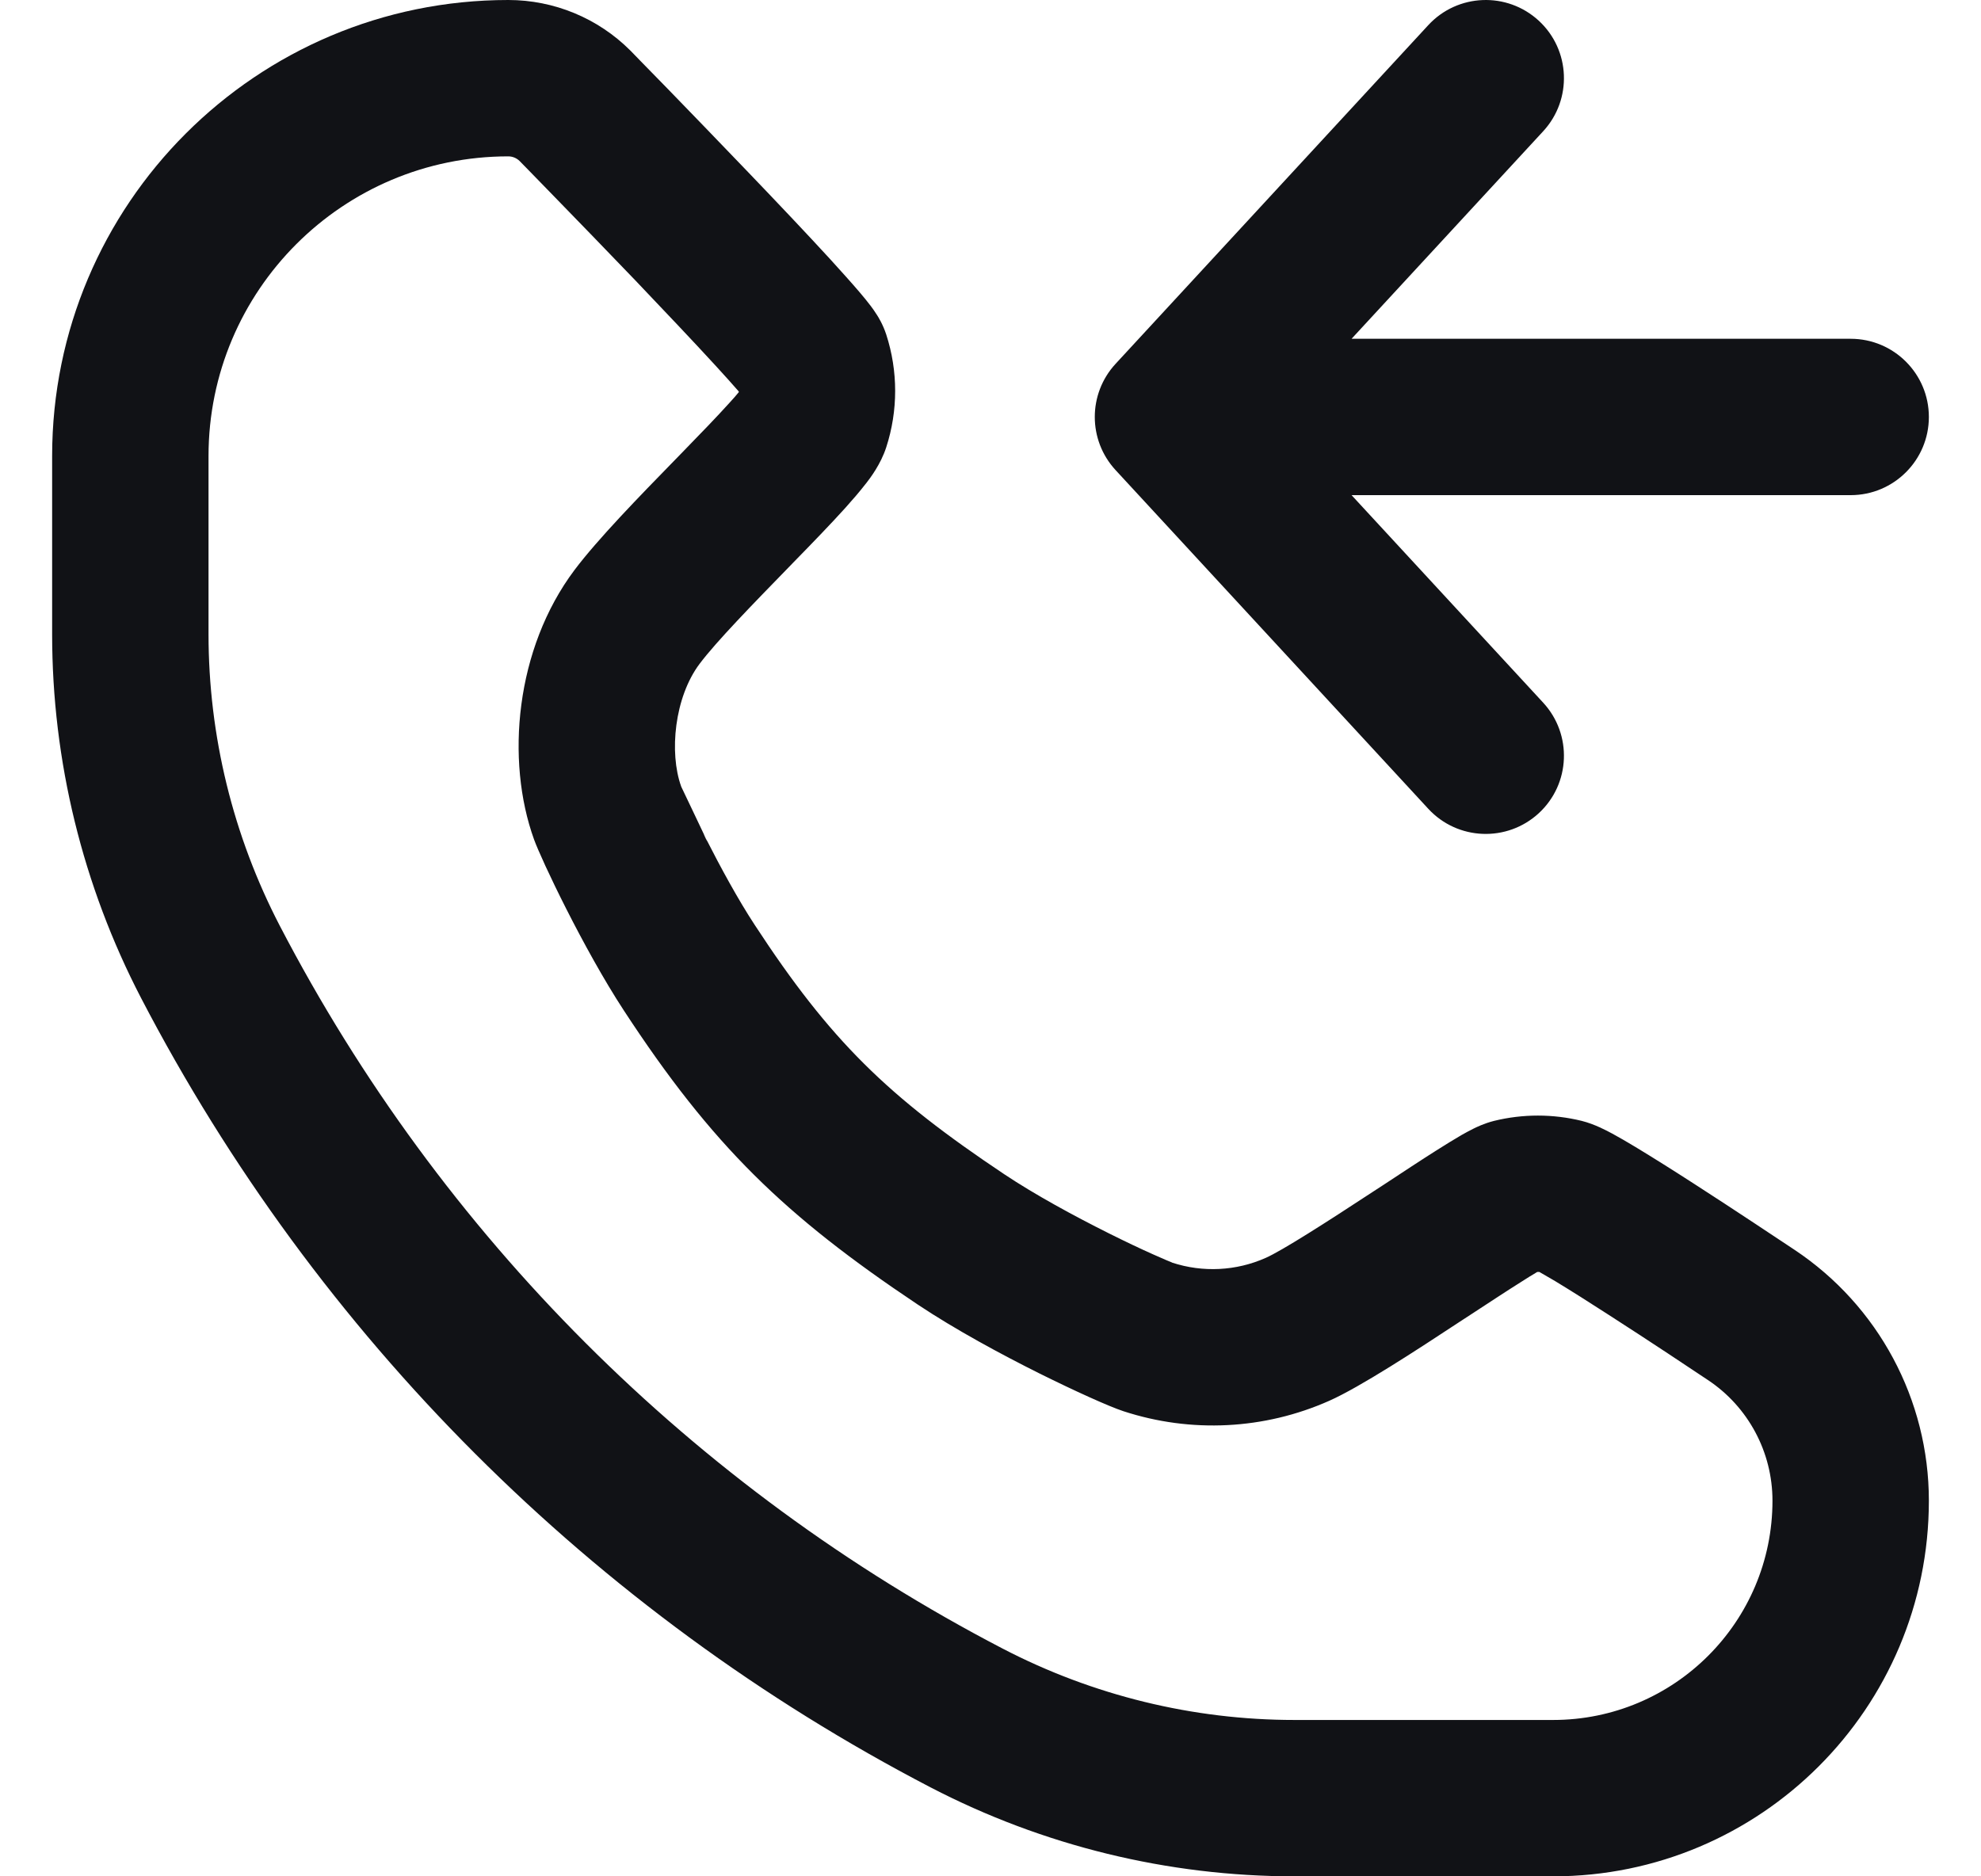
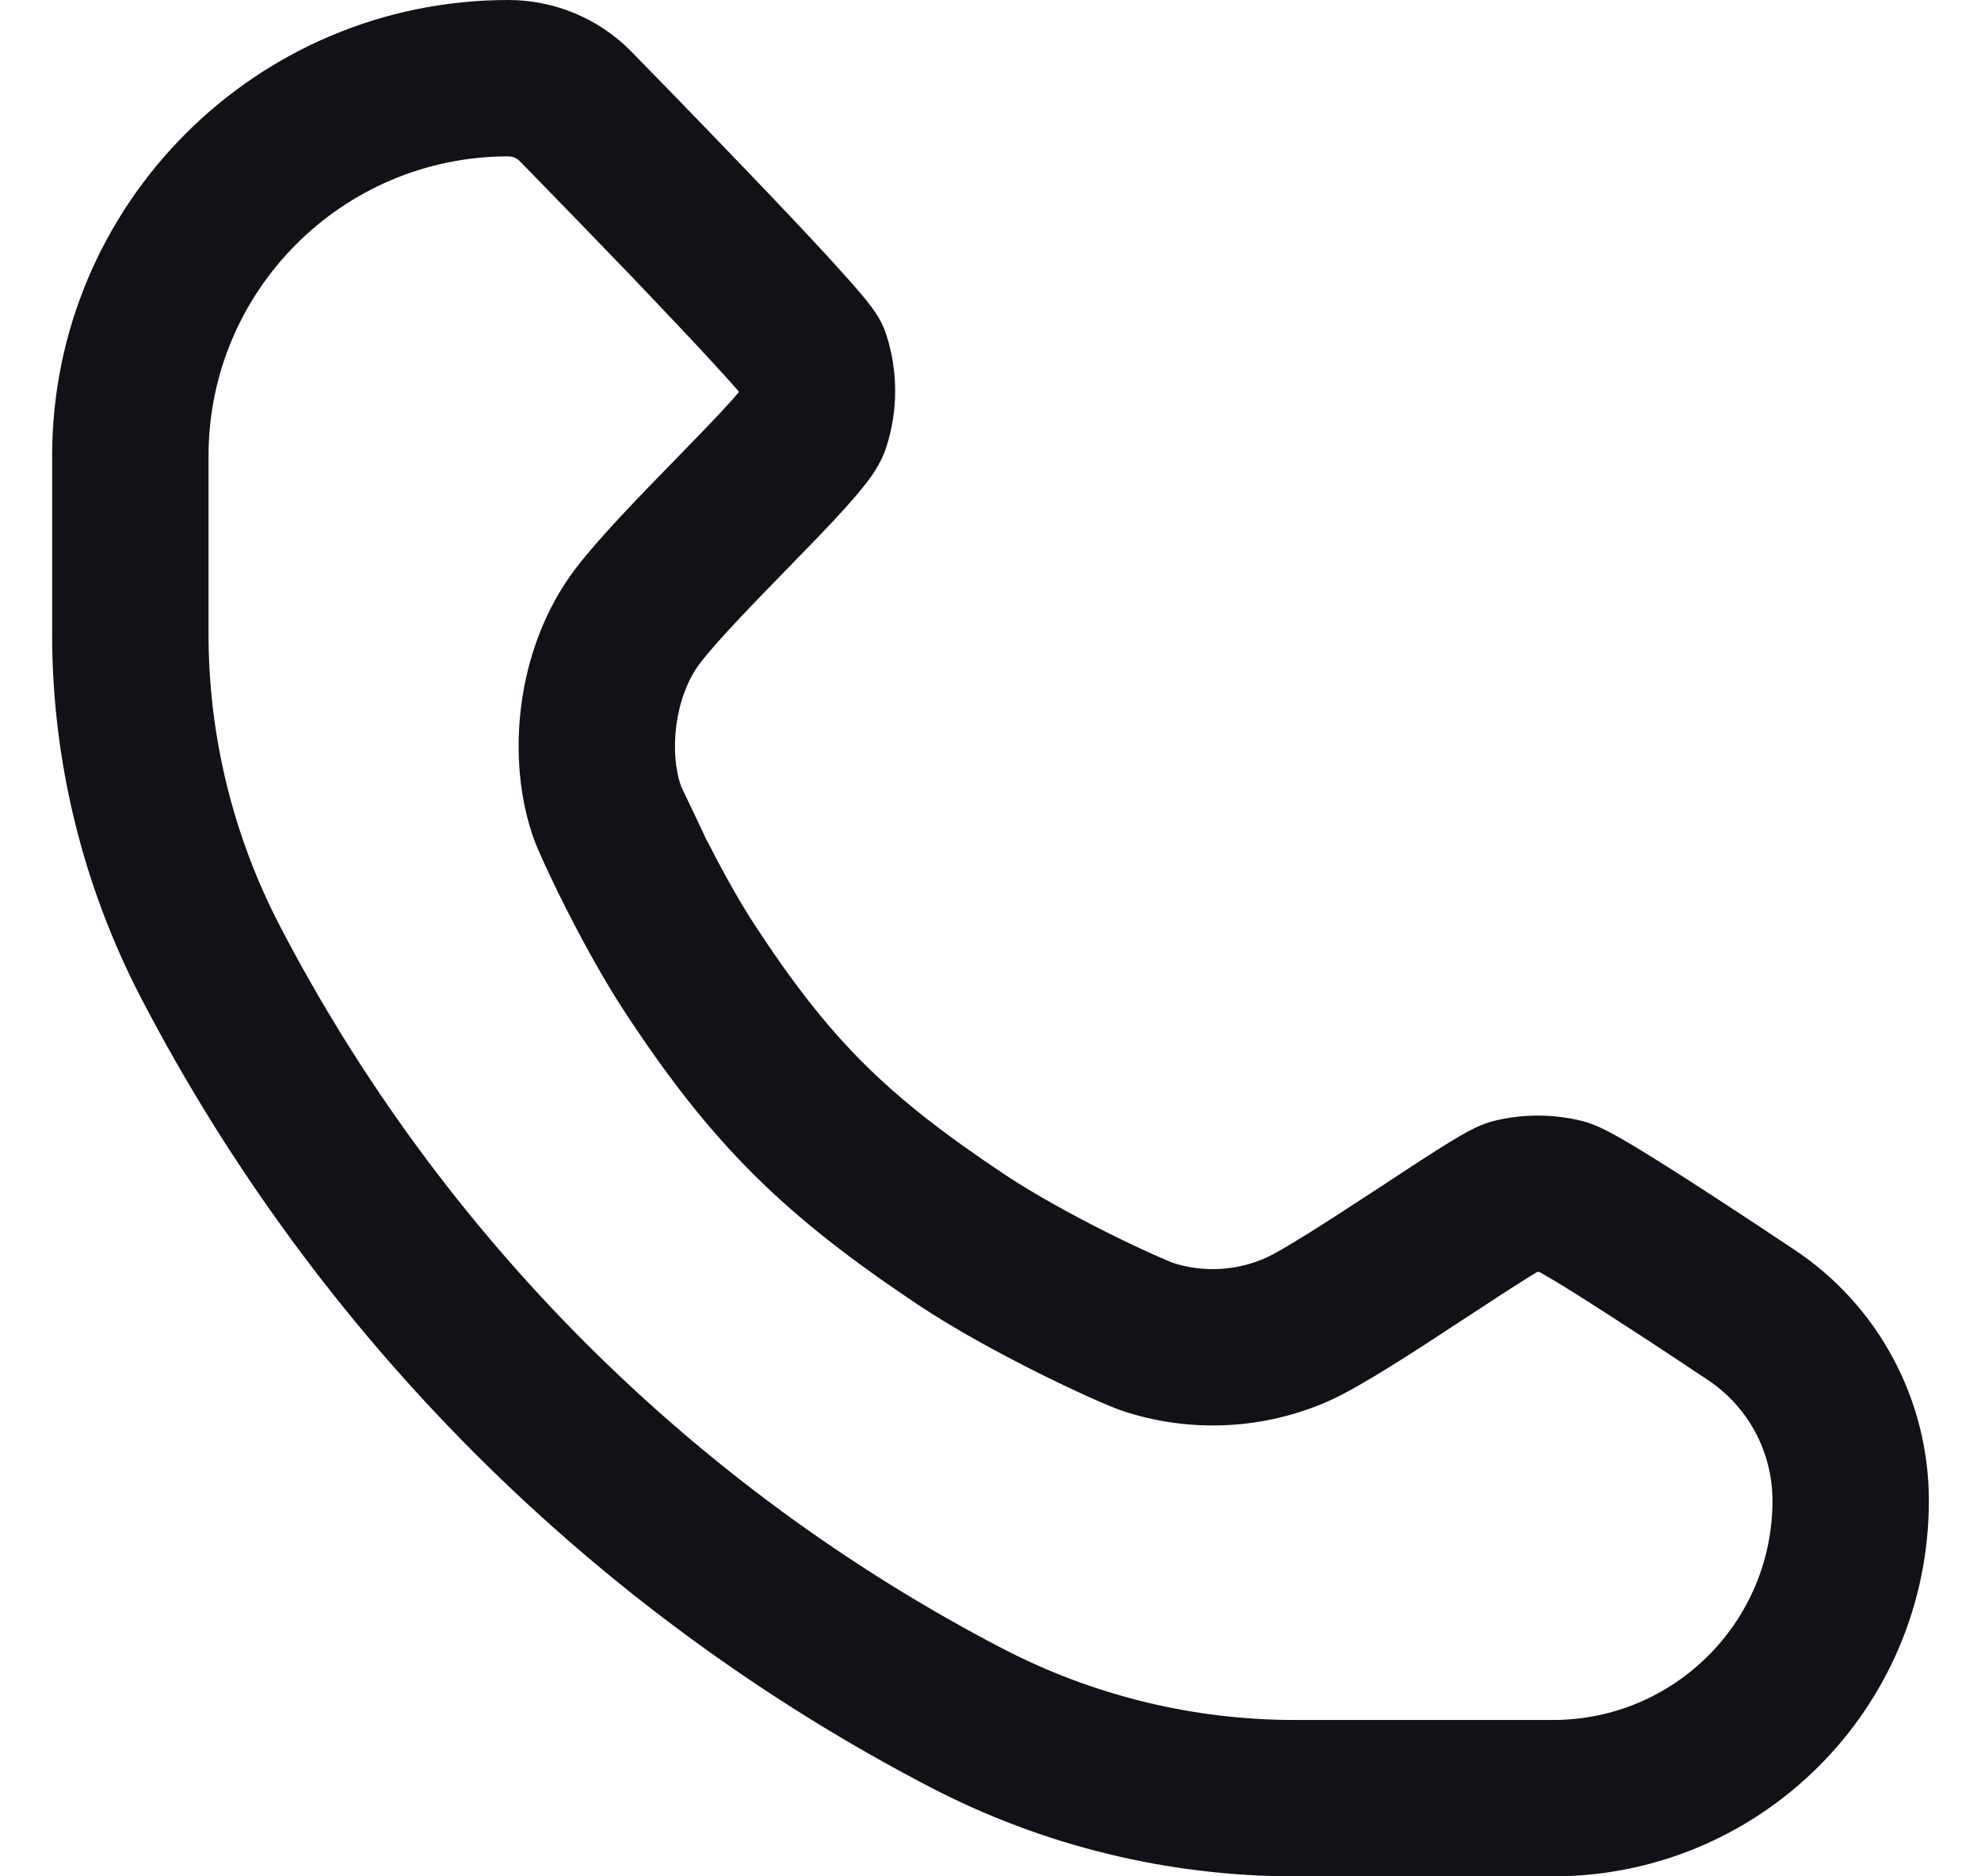
<svg xmlns="http://www.w3.org/2000/svg" width="19" height="18" viewBox="0 0 19 18" fill="none">
-   <path fill-rule="evenodd" clip-rule="evenodd" d="M14.759 0.199C15.063 0.48 15.082 0.954 14.801 1.259L12.963 3.25H17.75C18.164 3.25 18.5 3.586 18.5 4C18.5 4.414 18.164 4.75 17.75 4.75H12.963L14.801 6.741C15.082 7.046 15.063 7.52 14.759 7.801C14.454 8.082 13.98 8.063 13.699 7.759L10.699 4.509C10.434 4.221 10.434 3.779 10.699 3.491L13.699 0.241C13.98 -0.063 14.454 -0.082 14.759 0.199Z" fill="#111216" />
  <path fill-rule="evenodd" clip-rule="evenodd" d="M0.5 4.375C0.5 1.959 2.459 4.63616e-09 4.875 4.63616e-09C5.314 4.63616e-09 5.735 0.174 6.046 0.485L6.051 0.49L6.147 0.589C6.209 0.652 6.296 0.741 6.401 0.849C6.61 1.065 6.891 1.354 7.173 1.649C7.455 1.943 7.742 2.246 7.963 2.487C8.072 2.607 8.171 2.717 8.246 2.805C8.283 2.848 8.32 2.894 8.352 2.936C8.368 2.957 8.388 2.985 8.408 3.017L8.409 3.018C8.422 3.038 8.468 3.111 8.5 3.209C8.614 3.561 8.614 3.939 8.5 4.291C8.447 4.455 8.344 4.589 8.306 4.638L8.304 4.64C8.246 4.715 8.177 4.795 8.107 4.873C7.967 5.028 7.788 5.213 7.61 5.395L7.583 5.423C7.214 5.802 6.872 6.153 6.71 6.368C6.468 6.69 6.417 7.222 6.533 7.544C6.533 7.544 6.533 7.544 6.534 7.547C6.539 7.558 6.73 7.957 6.771 8.045C6.703 7.91 6.815 8.14 6.771 8.045C6.911 8.321 7.08 8.631 7.238 8.872C7.966 9.986 8.514 10.518 9.634 11.266C9.925 11.46 10.3 11.664 10.634 11.831C10.798 11.913 10.946 11.983 11.061 12.034C11.17 12.083 11.227 12.106 11.24 12.111C11.242 12.112 11.243 12.113 11.243 12.113C11.537 12.209 11.857 12.193 12.14 12.067C12.295 11.998 12.703 11.738 13.172 11.43C13.207 11.407 13.242 11.384 13.278 11.361C13.457 11.243 13.633 11.127 13.777 11.036C13.863 10.982 13.946 10.93 14.017 10.889C14.052 10.869 14.091 10.848 14.131 10.828C14.157 10.815 14.234 10.777 14.329 10.753C14.605 10.685 14.895 10.685 15.171 10.753C15.295 10.784 15.413 10.848 15.454 10.87C15.456 10.871 15.46 10.873 15.46 10.873C15.528 10.91 15.606 10.955 15.687 11.004C15.849 11.102 16.048 11.227 16.246 11.355C16.642 11.61 17.055 11.886 17.212 11.99C18.017 12.526 18.5 13.429 18.5 14.396C18.5 16.386 16.886 18 14.896 18H12.416C11.201 18 10.004 17.707 8.926 17.147C5.684 15.461 3.039 12.816 1.353 9.574C0.793 8.496 0.5 7.299 0.5 6.084V4.375ZM4.983 1.544C4.954 1.516 4.915 1.5 4.875 1.5C3.287 1.5 2 2.787 2 4.375V6.084C2 7.058 2.235 8.018 2.684 8.882C4.228 11.851 6.649 14.272 9.618 15.816C10.482 16.265 11.442 16.5 12.416 16.5H14.896C16.058 16.5 17 15.558 17 14.396C17 13.931 16.768 13.496 16.381 13.239C16.224 13.134 15.819 12.864 15.433 12.616C15.24 12.491 15.056 12.375 14.914 12.289C14.851 12.252 14.801 12.223 14.764 12.202C14.757 12.202 14.751 12.202 14.744 12.202C14.703 12.226 14.649 12.259 14.581 12.303C14.447 12.387 14.284 12.495 14.103 12.613C14.068 12.636 14.031 12.66 13.994 12.684C13.587 12.952 13.046 13.306 12.749 13.438C12.126 13.715 11.423 13.75 10.775 13.538C10.635 13.492 10.306 13.343 9.964 13.173C9.606 12.994 9.167 12.758 8.801 12.514C7.526 11.662 6.83 10.989 5.983 9.693C5.596 9.101 5.192 8.247 5.122 8.053C4.848 7.294 4.942 6.224 5.511 5.467C5.734 5.171 6.135 4.759 6.463 4.423C6.487 4.398 6.512 4.373 6.536 4.348C6.717 4.162 6.876 3.998 6.994 3.867C7.033 3.825 7.063 3.79 7.085 3.763C7.086 3.76 7.086 3.758 7.086 3.756C7.03 3.692 6.953 3.605 6.857 3.501C6.647 3.272 6.369 2.979 6.09 2.686C5.811 2.395 5.533 2.109 5.325 1.895C5.221 1.788 5.135 1.699 5.074 1.637L4.983 1.544Z" fill="#111216" />
</svg>